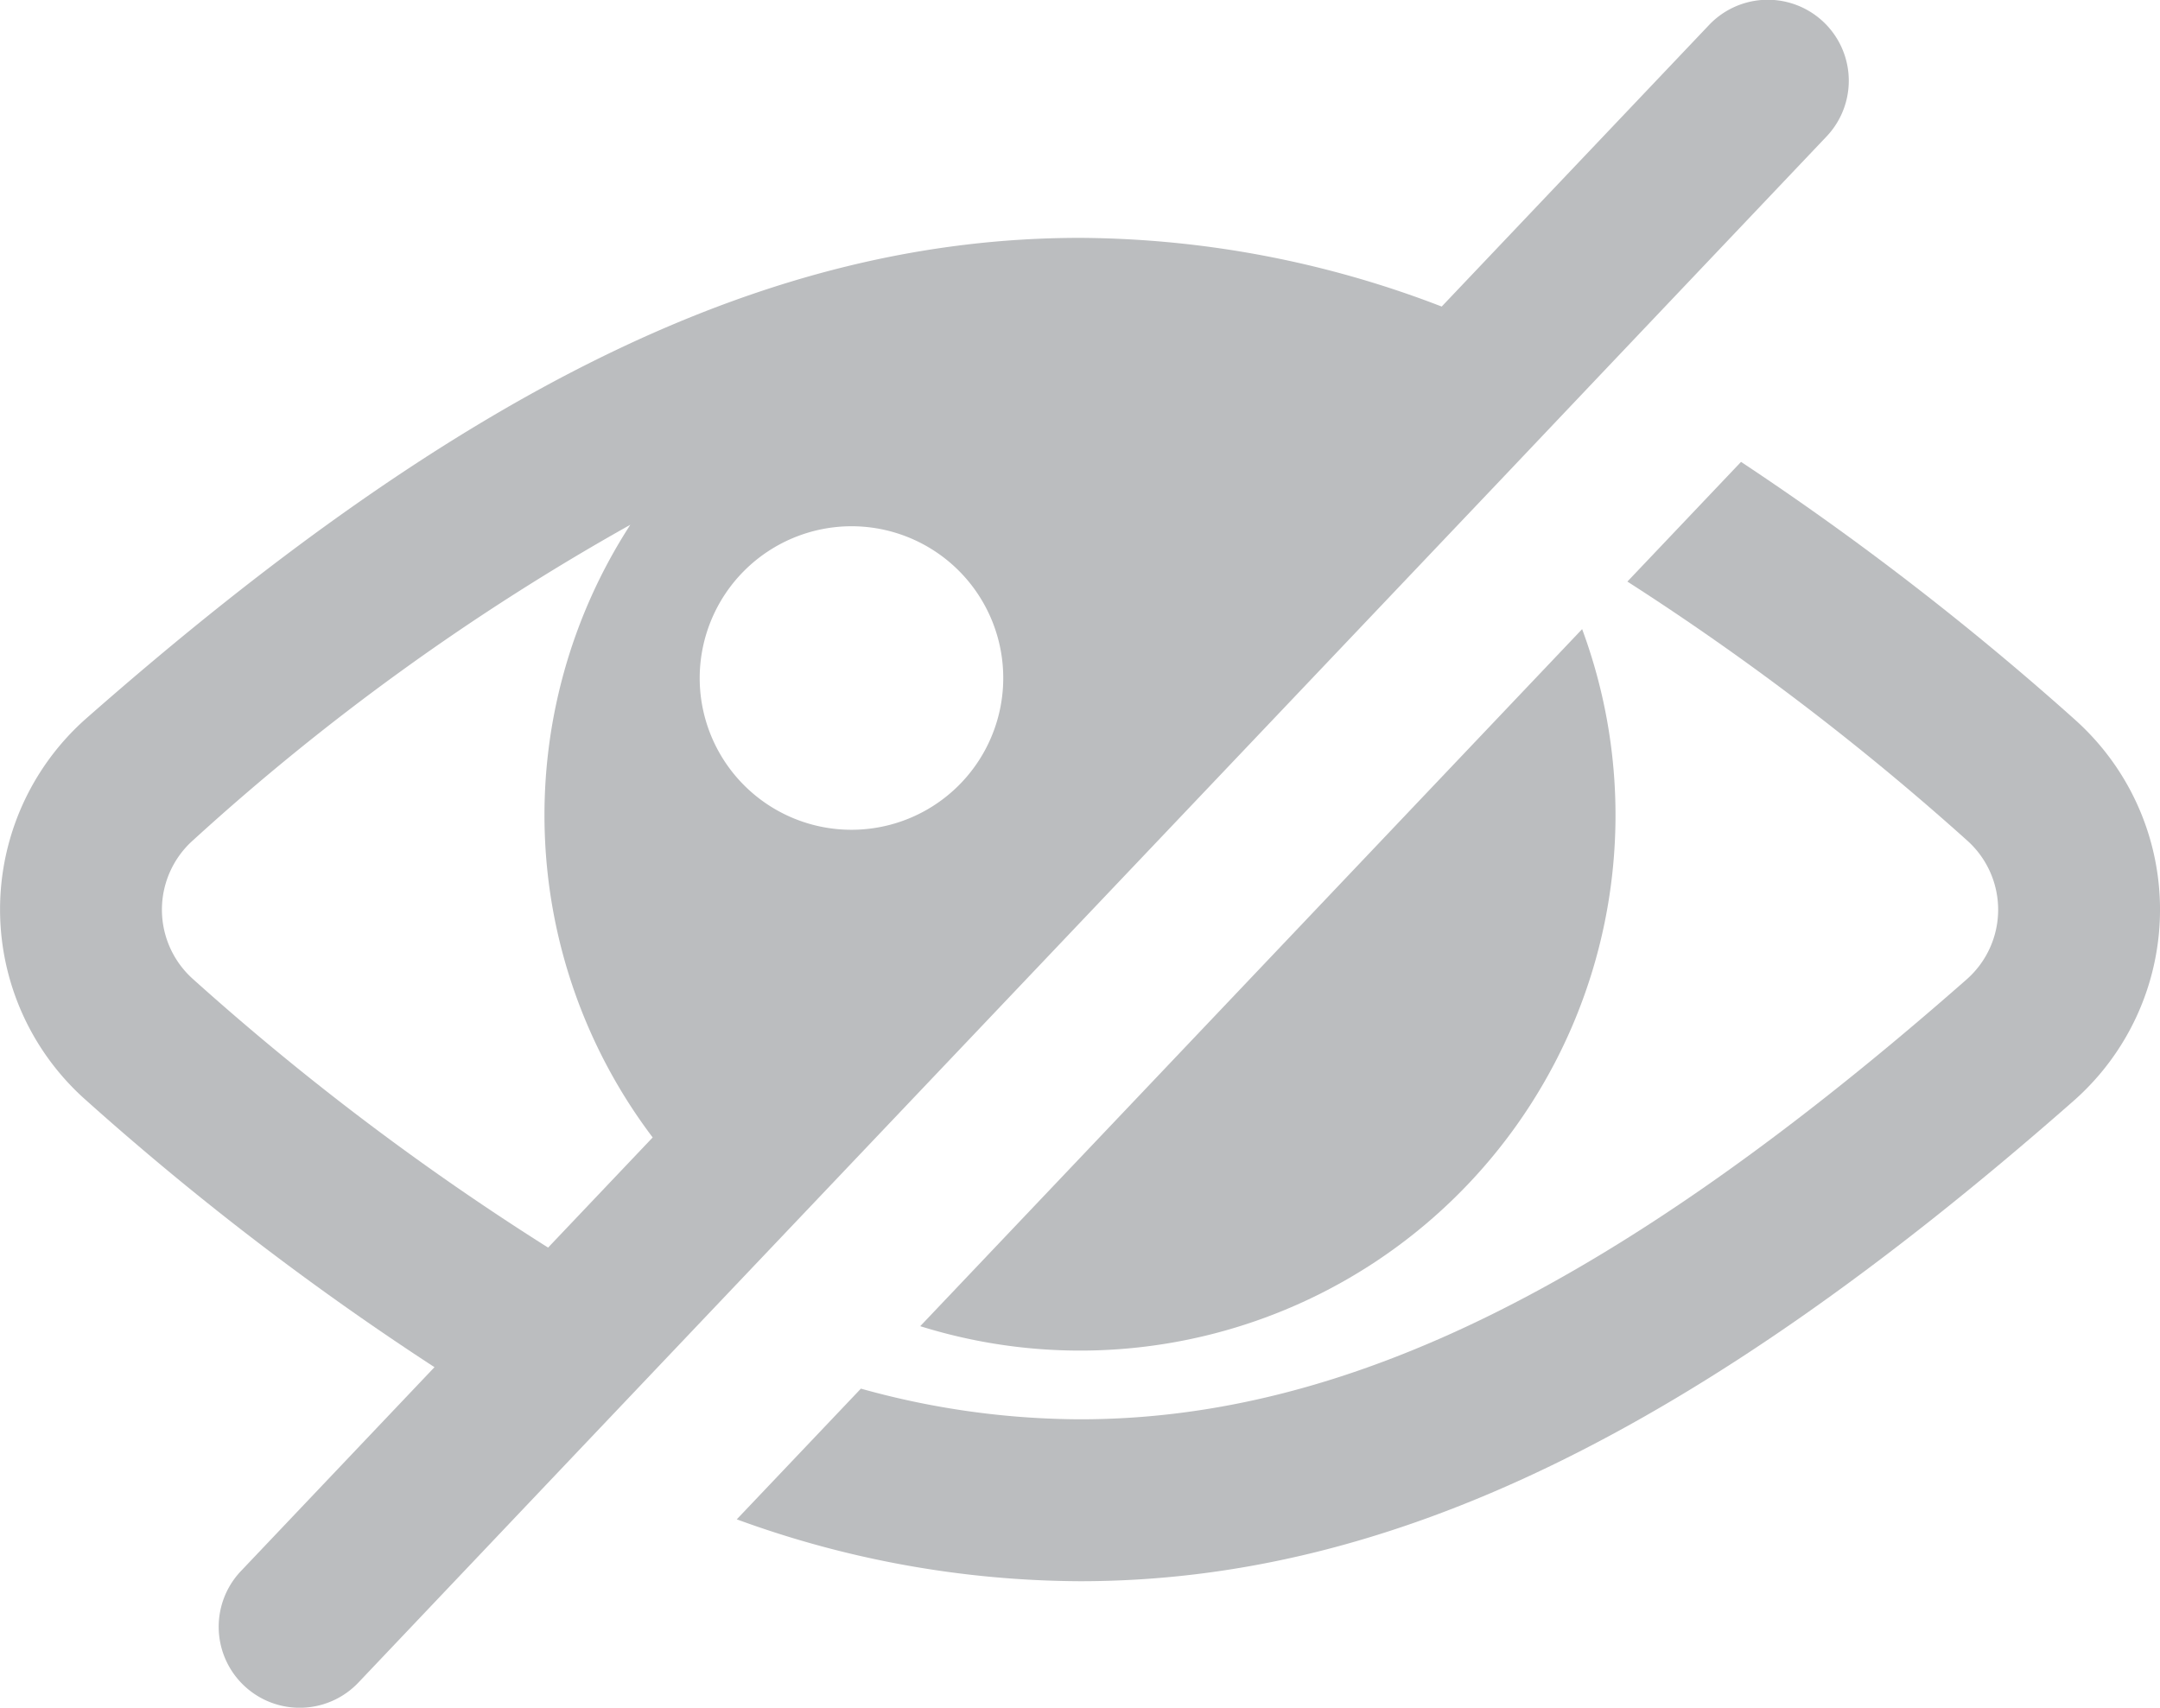
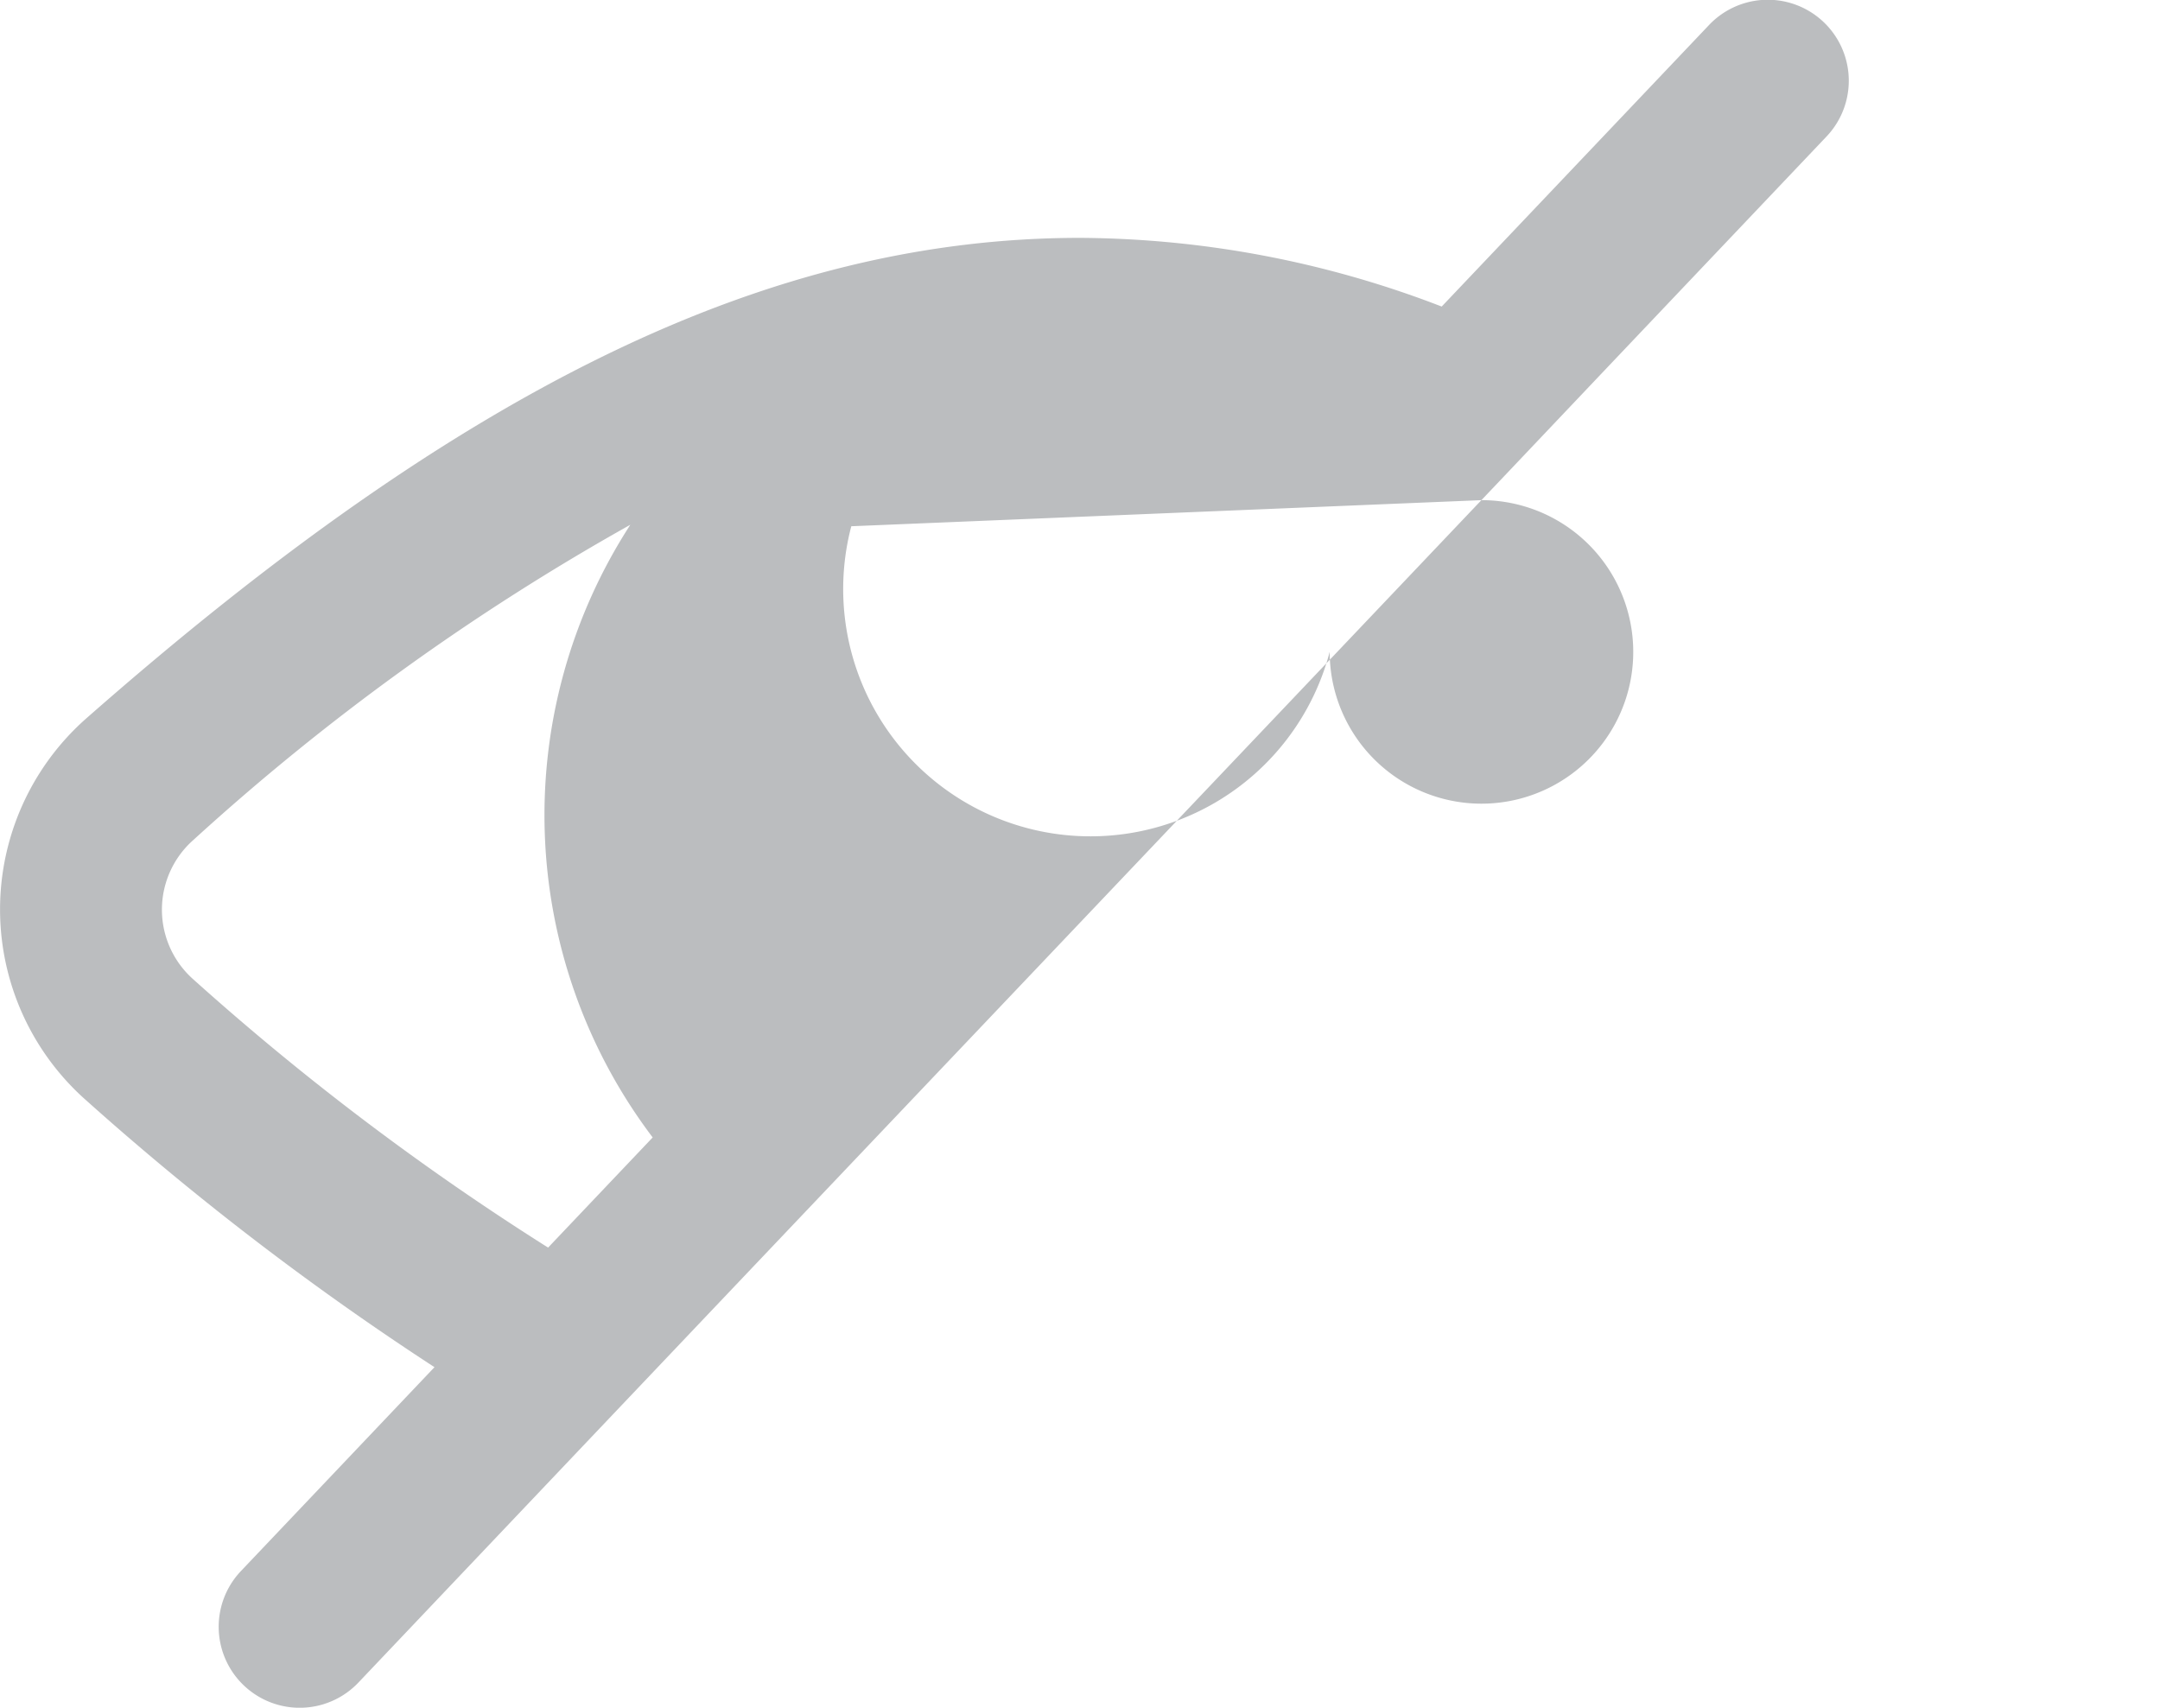
<svg xmlns="http://www.w3.org/2000/svg" width="60" height="47.44" viewBox="0 0 60 47.44">
  <defs>
    <style>.a{fill:#bbbdbf;}</style>
  </defs>
  <g transform="translate(-10 -11)">
-     <path class="a" d="M345.242,112.014a80.95,80.95,0,0,0-9.232-7.122l-3.157,3.325a73.747,73.747,0,0,1,9.419,7.176,2.578,2.578,0,0,1,0,3.88c-9.611,8.447-17.2,12.216-24.622,12.216a22.85,22.85,0,0,1-6.088-.852l-3.448,3.631a28.021,28.021,0,0,0,9.535,1.719c8.592,0,17.1-4.113,27.593-13.339a7.076,7.076,0,0,0,0-10.633Z" transform="translate(-277.648 -81.061)" />
-     <path class="a" d="M342.775,114.718l.483-.508,2.75-2.9h0l6.353-6.693a2.249,2.249,0,1,0-3.261-3.1l-7.428,7.823a28.247,28.247,0,0,0-10.046-1.908c-8.592,0-17.1,4.113-27.593,13.339a7.076,7.076,0,0,0,0,10.633,79.71,79.71,0,0,0,9.661,7.4l-5.375,5.662a2.249,2.249,0,0,0,3.261,3.1l6.125-6.454h0l3.246-3.419,2.025-2.132Zm-17.5.725a4.216,4.216,0,1,1-4.214,4.214A4.222,4.222,0,0,1,325.272,115.443ZM307,128.035a2.584,2.584,0,0,1,0-3.88,65.516,65.516,0,0,1,12.134-8.753,14.837,14.837,0,0,0,.621,17.02l-2.905,3.06A73.227,73.227,0,0,1,307,128.035Z" transform="translate(-291.625 -89.824)" />
-     <path class="a" d="M309.729,125.729a14.873,14.873,0,0,0,18.386-19.364Z" transform="translate(-274.167 -77.888)" />
+     <path class="a" d="M342.775,114.718l.483-.508,2.75-2.9h0l6.353-6.693a2.249,2.249,0,1,0-3.261-3.1l-7.428,7.823a28.247,28.247,0,0,0-10.046-1.908c-8.592,0-17.1,4.113-27.593,13.339a7.076,7.076,0,0,0,0,10.633,79.71,79.71,0,0,0,9.661,7.4l-5.375,5.662a2.249,2.249,0,0,0,3.261,3.1l6.125-6.454h0l3.246-3.419,2.025-2.132Za4.216,4.216,0,1,1-4.214,4.214A4.222,4.222,0,0,1,325.272,115.443ZM307,128.035a2.584,2.584,0,0,1,0-3.88,65.516,65.516,0,0,1,12.134-8.753,14.837,14.837,0,0,0,.621,17.02l-2.905,3.06A73.227,73.227,0,0,1,307,128.035Z" transform="translate(-291.625 -89.824)" />
  </g>
</svg>